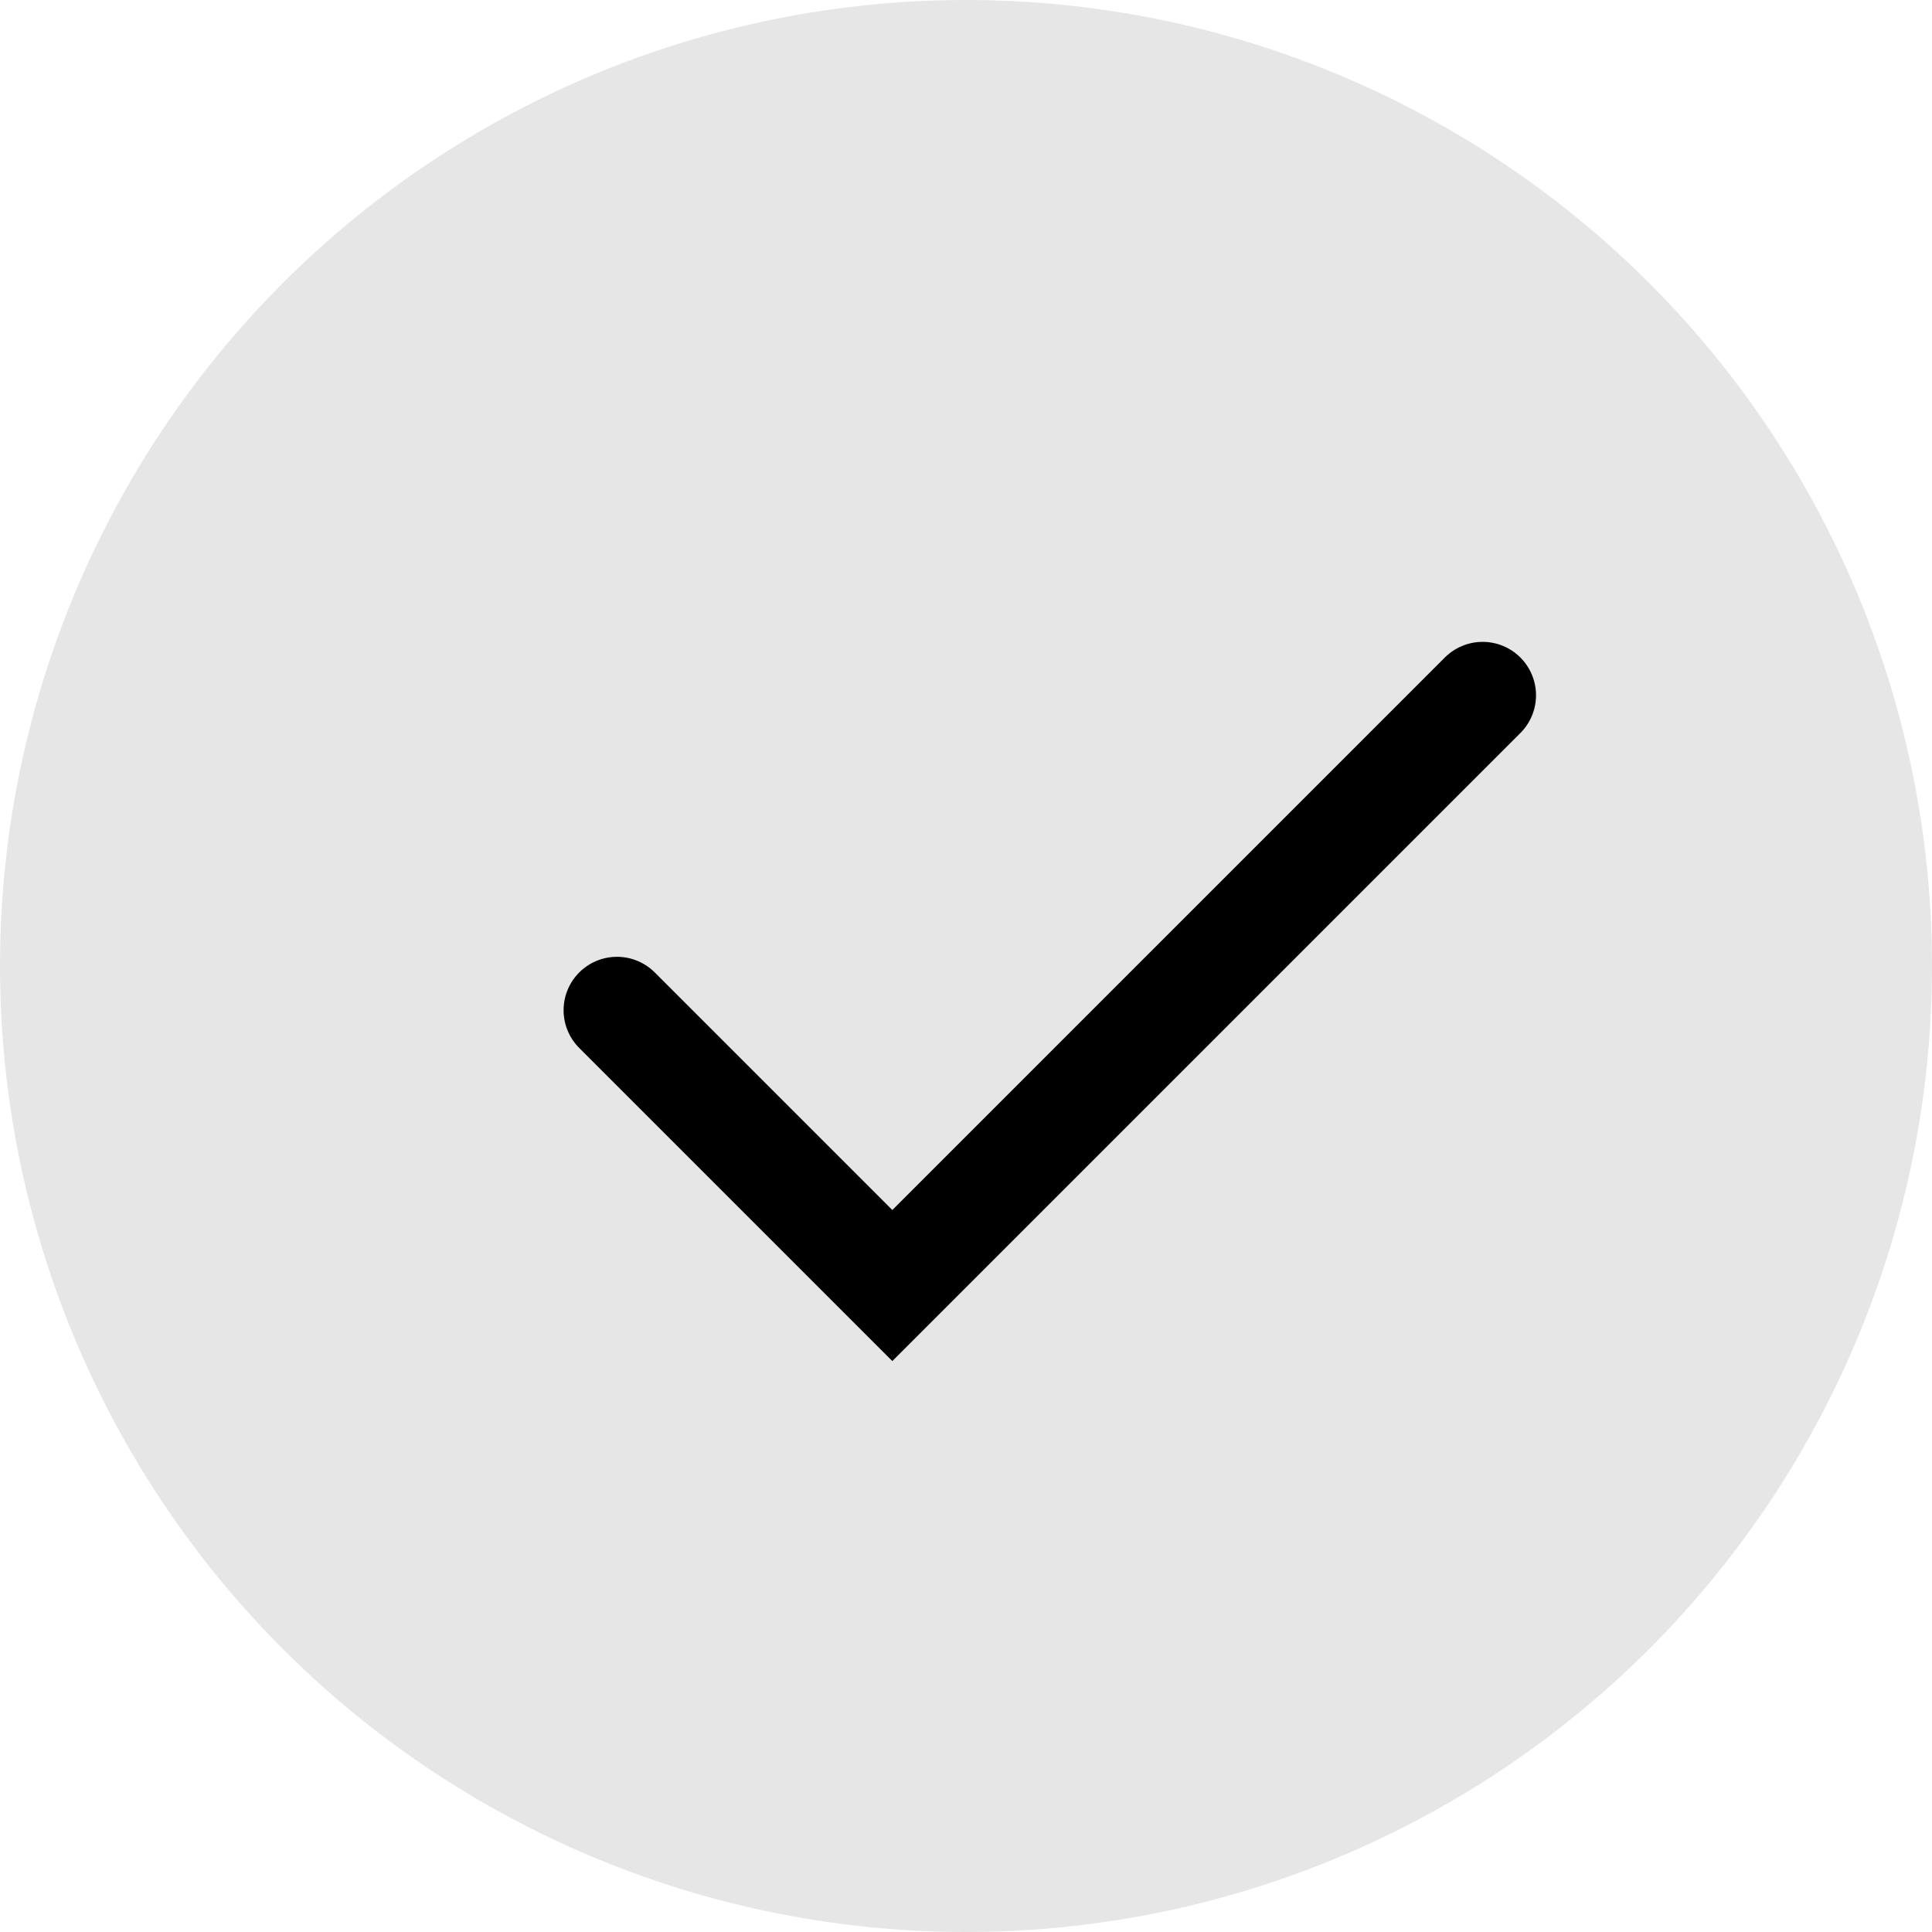
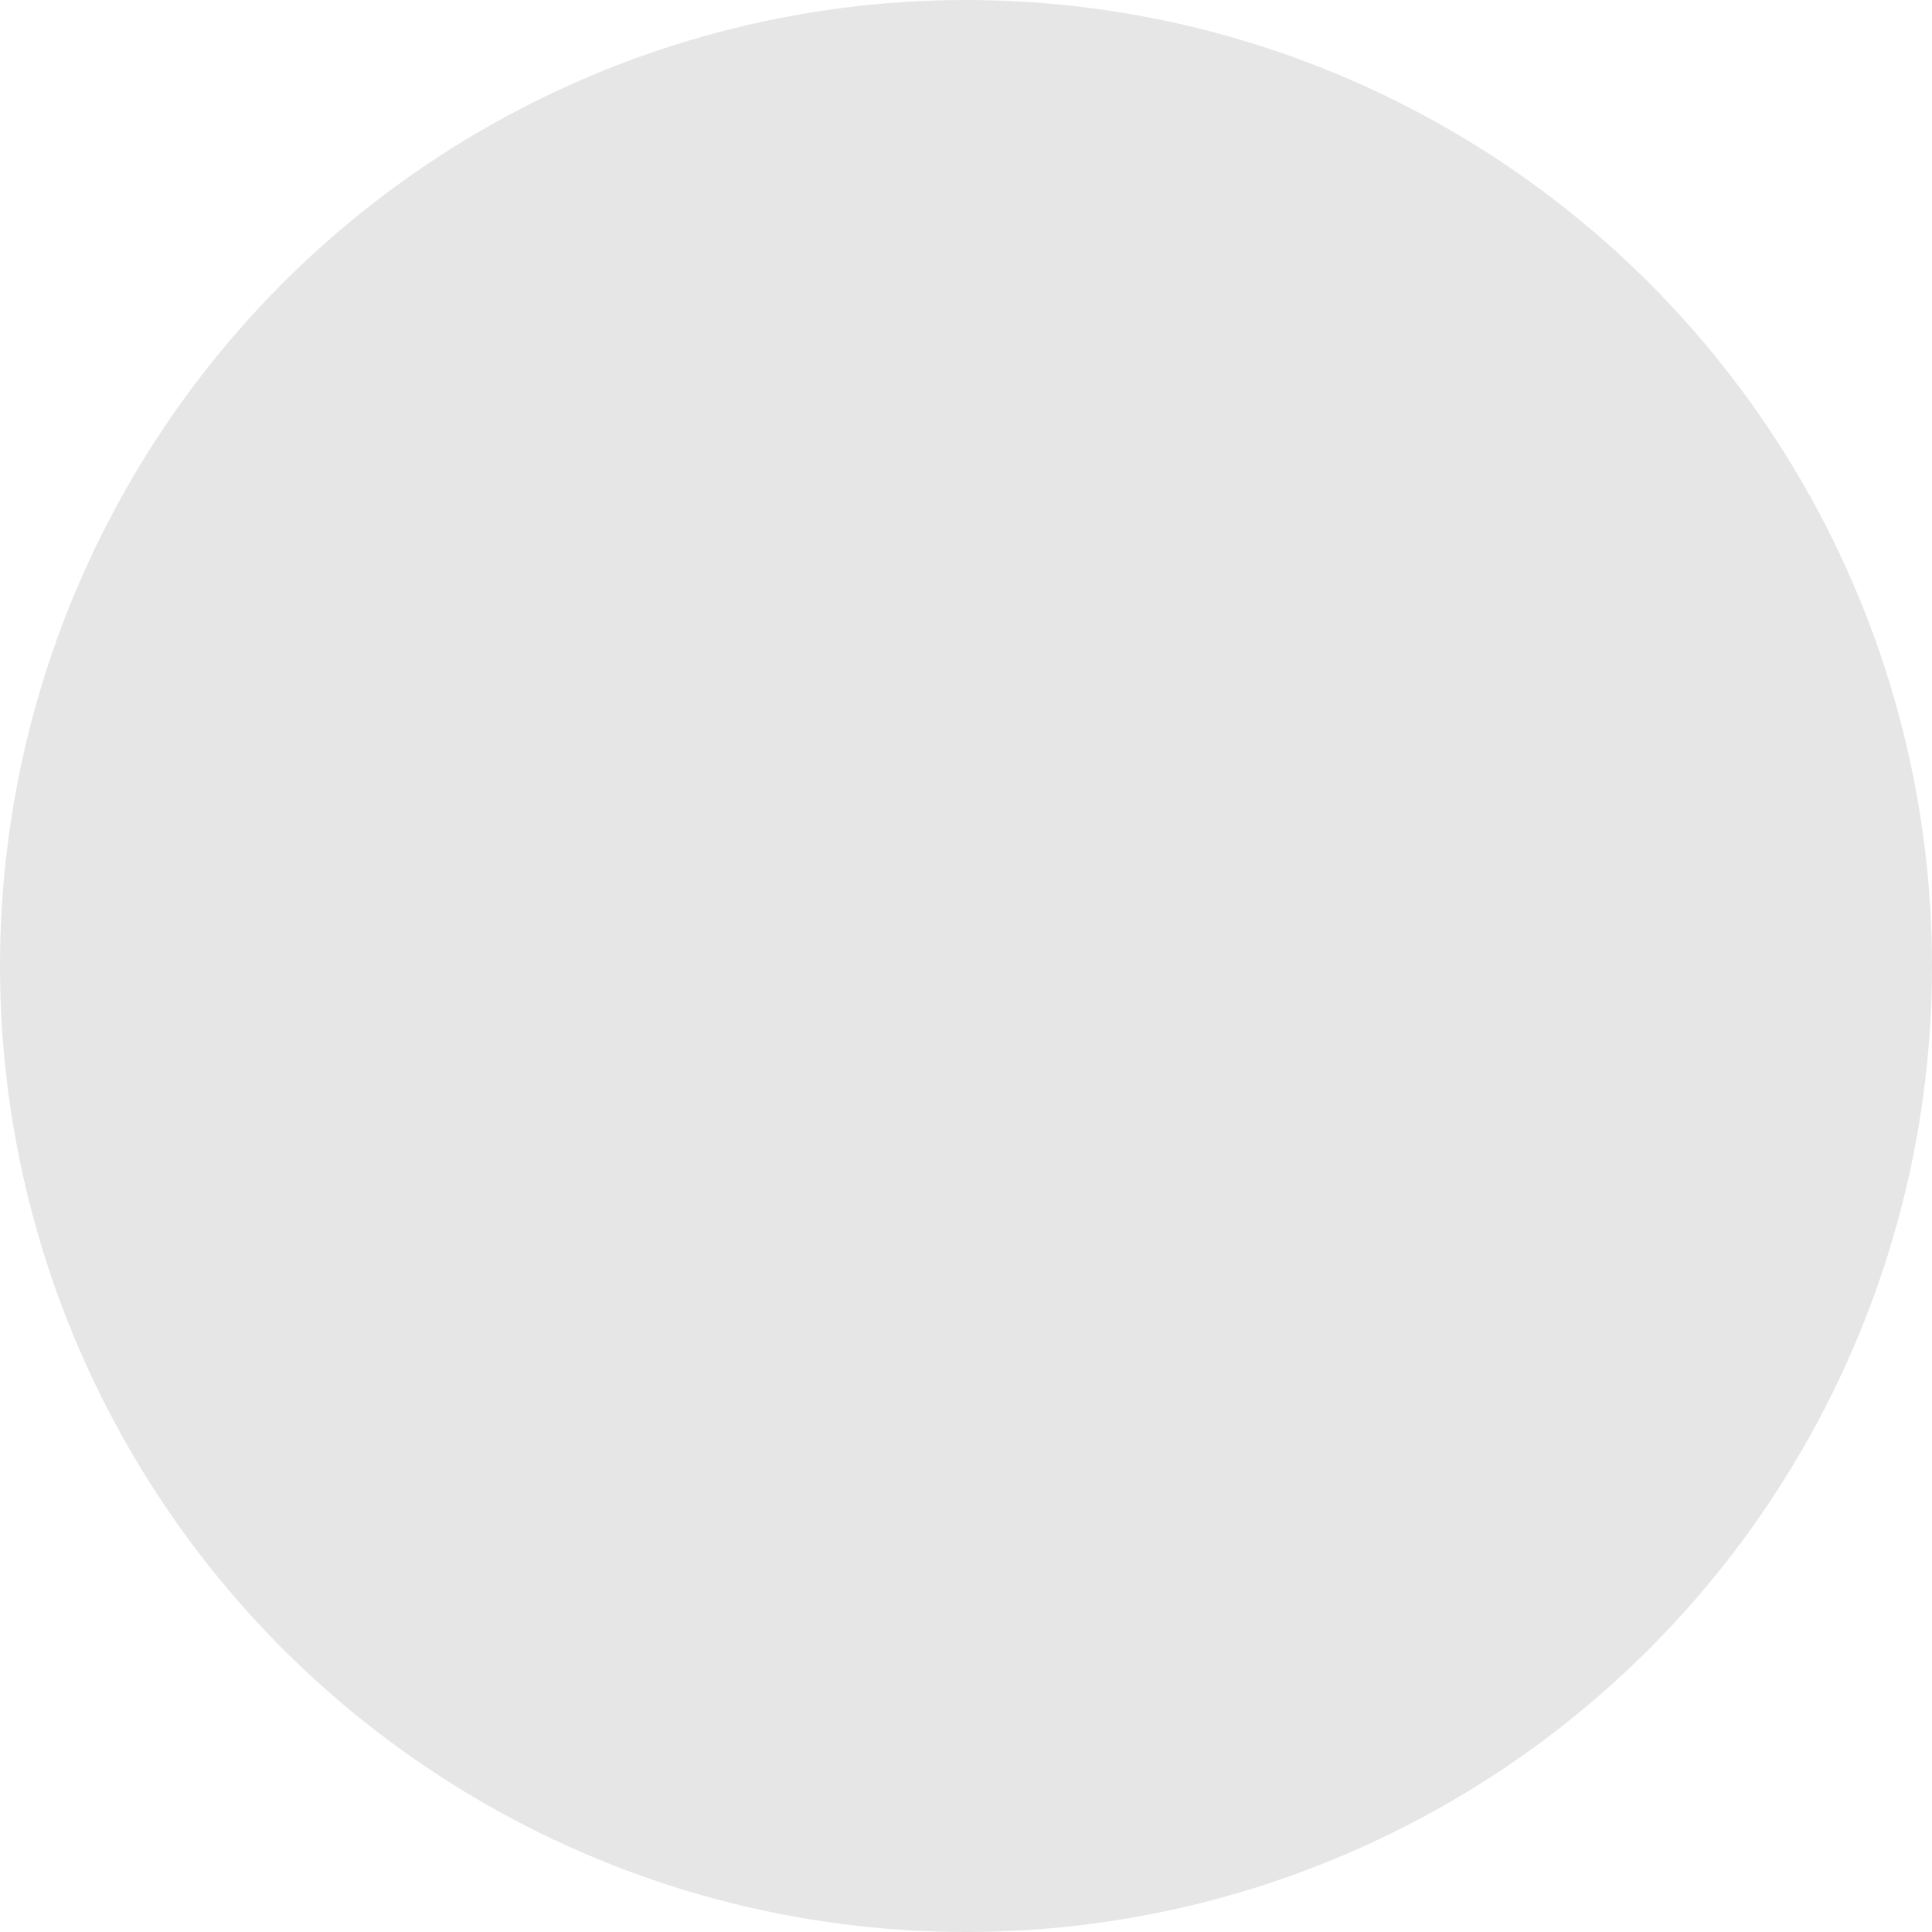
<svg xmlns="http://www.w3.org/2000/svg" width="91" height="91" viewBox="0 0 91 91" fill="none">
  <circle cx="45.5" cy="45.5" r="45.5" fill="black" fill-opacity="0.1" />
-   <path d="M29.061 47.582L42.03 60.551L69.833 32.748" stroke="black" stroke-width="5.031" stroke-linecap="round" />
</svg>